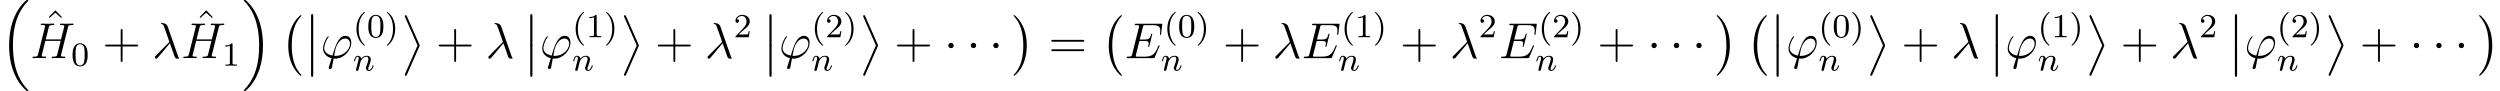
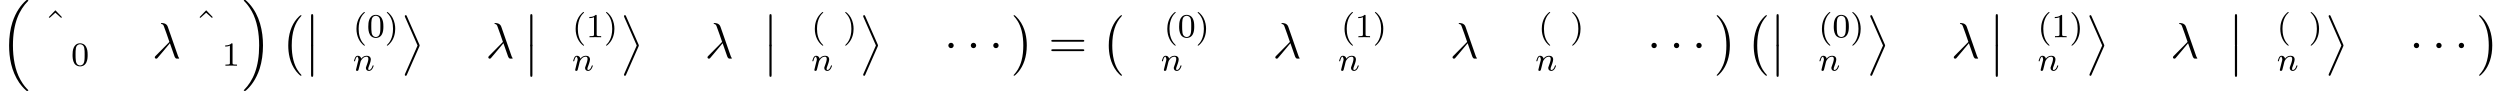
<svg xmlns="http://www.w3.org/2000/svg" xmlns:xlink="http://www.w3.org/1999/xlink" version="1.1" width="591.479pt" height="21.52pt" viewBox="38.854 79.402 591.479 21.52">
  <defs>
    <path id="g1-1" d="M2.295-2.989C2.295-3.335 2.008-3.622 1.662-3.622S1.028-3.335 1.028-2.989S1.315-2.355 1.662-2.355S2.295-2.642 2.295-2.989Z" />
-     <path id="g2-110" d="M1.594-1.307C1.618-1.427 1.698-1.73 1.722-1.849C1.833-2.279 1.833-2.287 2.016-2.55C2.279-2.941 2.654-3.292 3.188-3.292C3.475-3.292 3.642-3.124 3.642-2.75C3.642-2.311 3.308-1.403 3.156-1.012C3.053-.749 3.053-.701 3.053-.598C3.053-.143 3.427 .08 3.77 .08C4.551 .08 4.878-1.036 4.878-1.14C4.878-1.219 4.814-1.243 4.758-1.243C4.663-1.243 4.647-1.188 4.623-1.108C4.431-.454 4.097-.143 3.794-.143C3.666-.143 3.602-.223 3.602-.406S3.666-.765 3.746-.964C3.866-1.267 4.216-2.184 4.216-2.63C4.216-3.228 3.802-3.515 3.228-3.515C2.582-3.515 2.168-3.124 1.937-2.821C1.881-3.26 1.53-3.515 1.124-3.515C.837-3.515 .638-3.332 .51-3.084C.319-2.71 .239-2.311 .239-2.295C.239-2.224 .295-2.192 .359-2.192C.462-2.192 .47-2.224 .526-2.431C.622-2.821 .765-3.292 1.1-3.292C1.307-3.292 1.355-3.092 1.355-2.917C1.355-2.774 1.315-2.622 1.251-2.359C1.235-2.295 1.116-1.825 1.084-1.714L.789-.518C.757-.399 .709-.199 .709-.167C.709 .016 .861 .08 .964 .08C1.108 .08 1.227-.016 1.283-.112C1.307-.159 1.371-.43 1.411-.598L1.594-1.307Z" />
+     <path id="g2-110" d="M1.594-1.307C1.618-1.427 1.698-1.73 1.722-1.849C1.833-2.279 1.833-2.287 2.016-2.55C2.279-2.941 2.654-3.292 3.188-3.292C3.475-3.292 3.642-3.124 3.642-2.75C3.642-2.311 3.308-1.403 3.156-1.012C3.053-.749 3.053-.701 3.053-.598C3.053-.143 3.427 .08 3.77 .08C4.551 .08 4.878-1.036 4.878-1.14C4.878-1.219 4.814-1.243 4.758-1.243C4.663-1.243 4.647-1.188 4.623-1.108C4.431-.454 4.097-.143 3.794-.143C3.666-.143 3.602-.223 3.602-.406S3.666-.765 3.746-.964C3.866-1.267 4.216-2.184 4.216-2.63C4.216-3.228 3.802-3.515 3.228-3.515C2.582-3.515 2.168-3.124 1.937-2.821C1.881-3.26 1.53-3.515 1.124-3.515C.837-3.515 .638-3.332 .51-3.084C.319-2.71 .239-2.311 .239-2.295C.239-2.224 .295-2.192 .359-2.192C.462-2.192 .47-2.224 .526-2.431C.622-2.821 .765-3.292 1.1-3.292C1.355-2.774 1.315-2.622 1.251-2.359C1.235-2.295 1.116-1.825 1.084-1.714L.789-.518C.757-.399 .709-.199 .709-.167C.709 .016 .861 .08 .964 .08C1.108 .08 1.227-.016 1.283-.112C1.307-.159 1.371-.43 1.411-.598L1.594-1.307Z" />
    <path id="g4-40" d="M2.654 1.993C2.718 1.993 2.813 1.993 2.813 1.897C2.813 1.865 2.805 1.857 2.702 1.753C1.61 .725 1.339-.757 1.339-1.993C1.339-4.288 2.287-5.364 2.694-5.731C2.805-5.834 2.813-5.842 2.813-5.882S2.782-5.978 2.702-5.978C2.574-5.978 2.176-5.571 2.112-5.499C1.044-4.384 .821-2.949 .821-1.993C.821-.207 1.57 1.227 2.654 1.993Z" />
    <path id="g4-41" d="M2.463-1.993C2.463-2.75 2.335-3.658 1.841-4.599C1.451-5.332 .725-5.978 .582-5.978C.502-5.978 .478-5.922 .478-5.882C.478-5.85 .478-5.834 .574-5.738C1.69-4.678 1.945-3.22 1.945-1.993C1.945 .295 .996 1.379 .59 1.745C.486 1.849 .478 1.857 .478 1.897S.502 1.993 .582 1.993C.709 1.993 1.108 1.586 1.172 1.514C2.24 .399 2.463-1.036 2.463-1.993Z" />
    <path id="g4-48" d="M3.897-2.542C3.897-3.395 3.81-3.913 3.547-4.423C3.196-5.125 2.55-5.3 2.112-5.3C1.108-5.3 .741-4.551 .63-4.328C.343-3.746 .327-2.957 .327-2.542C.327-2.016 .351-1.211 .733-.574C1.1 .016 1.69 .167 2.112 .167C2.495 .167 3.18 .048 3.579-.741C3.873-1.315 3.897-2.024 3.897-2.542ZM2.112-.056C1.841-.056 1.291-.183 1.124-1.02C1.036-1.474 1.036-2.224 1.036-2.638C1.036-3.188 1.036-3.746 1.124-4.184C1.291-4.997 1.913-5.077 2.112-5.077C2.383-5.077 2.933-4.941 3.092-4.216C3.188-3.778 3.188-3.18 3.188-2.638C3.188-2.168 3.188-1.451 3.092-1.004C2.925-.167 2.375-.056 2.112-.056Z" />
    <path id="g4-49" d="M2.503-5.077C2.503-5.292 2.487-5.3 2.271-5.3C1.945-4.981 1.522-4.79 .765-4.79V-4.527C.98-4.527 1.411-4.527 1.873-4.742V-.654C1.873-.359 1.849-.263 1.092-.263H.813V0C1.14-.024 1.825-.024 2.184-.024S3.236-.024 3.563 0V-.263H3.284C2.527-.263 2.503-.359 2.503-.654V-5.077Z" />
-     <path id="g4-50" d="M2.248-1.626C2.375-1.745 2.71-2.008 2.837-2.12C3.332-2.574 3.802-3.013 3.802-3.738C3.802-4.686 3.005-5.3 2.008-5.3C1.052-5.3 .422-4.575 .422-3.866C.422-3.475 .733-3.419 .845-3.419C1.012-3.419 1.259-3.539 1.259-3.842C1.259-4.256 .861-4.256 .765-4.256C.996-4.838 1.53-5.037 1.921-5.037C2.662-5.037 3.045-4.407 3.045-3.738C3.045-2.909 2.463-2.303 1.522-1.339L.518-.303C.422-.215 .422-.199 .422 0H3.571L3.802-1.427H3.555C3.531-1.267 3.467-.869 3.371-.717C3.324-.654 2.718-.654 2.59-.654H1.172L2.248-1.626Z" />
    <path id="g3-21" d="M3.694-7.448C3.395-8.297 2.451-8.297 2.295-8.297C2.224-8.297 2.092-8.297 2.092-8.177C2.092-8.082 2.164-8.07 2.224-8.058C2.403-8.034 2.546-8.01 2.738-7.663C2.857-7.436 4.089-3.862 4.089-3.838C4.089-3.826 4.077-3.814 3.981-3.718L.873-.574C.729-.43 .634-.335 .634-.179C.634-.012 .777 .132 .968 .132C1.016 .132 1.148 .108 1.219 .036C1.411-.143 3.12-2.236 4.208-3.527C4.519-2.594 4.902-1.494 5.272-.49C5.332-.311 5.392-.143 5.559 .012C5.679 .12 5.703 .12 6.037 .12H6.265C6.312 .12 6.396 .12 6.396 .024C6.396-.024 6.384-.036 6.336-.084C6.229-.215 6.145-.43 6.097-.574L3.694-7.448Z" />
-     <path id="g3-39" d="M3.599-.526C3.395-.526 3.216-.526 3.216-.586C3.216-.61 3.419-1.733 3.491-1.997C3.873-3.527 4.782-4.627 5.822-4.627C6.599-4.627 6.958-4.041 6.958-3.383C6.958-2.02 5.428-.526 3.599-.526ZM3.084 .096C3.156 .108 3.276 .12 3.491 .12C5.452 .12 7.257-1.769 7.257-3.658C7.257-4.388 6.934-5.272 5.93-5.272C4.208-5.272 3.479-2.845 2.809-.598C1.435-.861 .861-1.59 .861-2.391C.861-2.714 1.112-3.993 1.805-4.854C1.937-5.009 1.937-5.033 1.937-5.057C1.937-5.153 1.841-5.153 1.817-5.153C1.494-5.153 .586-3.407 .586-2.271C.586-.933 1.638-.203 2.606 .012L1.985 2.032C1.925 2.212 1.925 2.236 1.925 2.283C1.925 2.57 2.212 2.582 2.236 2.582C2.355 2.582 2.57 2.534 2.666 2.295C2.702 2.188 3.037 .335 3.084 .096Z" />
-     <path id="g3-69" d="M8.309-2.774C8.321-2.809 8.357-2.893 8.357-2.941C8.357-3.001 8.309-3.061 8.237-3.061C8.189-3.061 8.165-3.049 8.13-3.013C8.106-3.001 8.106-2.977 7.998-2.738C7.293-1.064 6.779-.347 4.866-.347H3.12C2.953-.347 2.929-.347 2.857-.359C2.726-.371 2.714-.395 2.714-.49C2.714-.574 2.738-.646 2.762-.753L3.587-4.053H4.77C5.703-4.053 5.774-3.85 5.774-3.491C5.774-3.371 5.774-3.264 5.691-2.905C5.667-2.857 5.655-2.809 5.655-2.774C5.655-2.69 5.715-2.654 5.786-2.654C5.894-2.654 5.906-2.738 5.954-2.905L6.635-5.679C6.635-5.738 6.587-5.798 6.516-5.798C6.408-5.798 6.396-5.75 6.348-5.583C6.109-4.663 5.87-4.4 4.806-4.4H3.67L4.411-7.34C4.519-7.759 4.543-7.795 5.033-7.795H6.743C8.213-7.795 8.512-7.4 8.512-6.492C8.512-6.48 8.512-6.145 8.464-5.75C8.452-5.703 8.44-5.631 8.44-5.607C8.44-5.511 8.5-5.475 8.572-5.475C8.656-5.475 8.703-5.523 8.727-5.738L8.978-7.831C8.978-7.867 9.002-7.986 9.002-8.01C9.002-8.141 8.895-8.141 8.679-8.141H2.845C2.618-8.141 2.499-8.141 2.499-7.926C2.499-7.795 2.582-7.795 2.786-7.795C3.527-7.795 3.527-7.711 3.527-7.58C3.527-7.52 3.515-7.472 3.479-7.34L1.865-.885C1.757-.466 1.733-.347 .897-.347C.669-.347 .55-.347 .55-.132C.55 0 .622 0 .861 0H6.862C7.125 0 7.137-.012 7.221-.203L8.309-2.774Z" />
-     <path id="g3-72" d="M8.942-7.293C9.05-7.699 9.074-7.819 9.923-7.819C10.138-7.819 10.258-7.819 10.258-8.034C10.258-8.165 10.15-8.165 10.078-8.165C9.863-8.165 9.612-8.141 9.385-8.141H7.974C7.747-8.141 7.496-8.165 7.269-8.165C7.185-8.165 7.042-8.165 7.042-7.938C7.042-7.819 7.125-7.819 7.352-7.819C8.07-7.819 8.07-7.723 8.07-7.592C8.07-7.568 8.07-7.496 8.022-7.317L7.293-4.423H3.682L4.4-7.293C4.507-7.699 4.531-7.819 5.38-7.819C5.595-7.819 5.715-7.819 5.715-8.034C5.715-8.165 5.607-8.165 5.535-8.165C5.32-8.165 5.069-8.141 4.842-8.141H3.431C3.204-8.141 2.953-8.165 2.726-8.165C2.642-8.165 2.499-8.165 2.499-7.938C2.499-7.819 2.582-7.819 2.809-7.819C3.527-7.819 3.527-7.723 3.527-7.592C3.527-7.568 3.527-7.496 3.479-7.317L1.865-.885C1.757-.466 1.733-.347 .909-.347C.634-.347 .55-.347 .55-.12C.55 0 .681 0 .717 0C.933 0 1.184-.024 1.411-.024H2.821C3.049-.024 3.3 0 3.527 0C3.622 0 3.754 0 3.754-.227C3.754-.347 3.646-.347 3.467-.347C2.738-.347 2.738-.442 2.738-.562C2.738-.574 2.738-.658 2.762-.753L3.587-4.077H7.209C7.006-3.288 6.396-.789 6.372-.717C6.241-.359 6.049-.359 5.344-.347C5.2-.347 5.093-.347 5.093-.12C5.093 0 5.224 0 5.26 0C5.475 0 5.727-.024 5.954-.024H7.364C7.592-.024 7.843 0 8.07 0C8.165 0 8.297 0 8.297-.227C8.297-.347 8.189-.347 8.01-.347C7.281-.347 7.281-.442 7.281-.562C7.281-.574 7.281-.658 7.305-.753L8.942-7.293Z" />
-     <path id="g5-43" d="M4.77-2.762H8.07C8.237-2.762 8.452-2.762 8.452-2.977C8.452-3.204 8.249-3.204 8.07-3.204H4.77V-6.504C4.77-6.671 4.77-6.886 4.555-6.886C4.328-6.886 4.328-6.683 4.328-6.504V-3.204H1.028C.861-3.204 .646-3.204 .646-2.989C.646-2.762 .849-2.762 1.028-2.762H4.328V.538C4.328 .705 4.328 .921 4.543 .921C4.77 .921 4.77 .717 4.77 .538V-2.762Z" />
    <path id="g5-61" d="M8.07-3.873C8.237-3.873 8.452-3.873 8.452-4.089C8.452-4.316 8.249-4.316 8.07-4.316H1.028C.861-4.316 .646-4.316 .646-4.101C.646-3.873 .849-3.873 1.028-3.873H8.07ZM8.07-1.65C8.237-1.65 8.452-1.65 8.452-1.865C8.452-2.092 8.249-2.092 8.07-2.092H1.028C.861-2.092 .646-2.092 .646-1.877C.646-1.65 .849-1.65 1.028-1.65H8.07Z" />
    <path id="g5-94" d="M2.929-8.297L1.363-6.671L1.554-6.492L2.917-7.723L4.292-6.492L4.483-6.671L2.929-8.297Z" />
    <path id="g0-0" d="M4.937 13.736C4.937 13.689 4.914 13.665 4.89 13.629C4.34 13.043 3.527 12.075 3.025 10.126C2.75 9.038 2.642 7.807 2.642 6.695C2.642 3.551 3.395 1.351 4.83-.203C4.937-.311 4.937-.335 4.937-.359C4.937-.478 4.842-.478 4.794-.478C4.615-.478 3.969 .239 3.814 .418C2.594 1.865 1.817 4.017 1.817 6.683C1.817 8.381 2.116 10.784 3.682 12.804C3.802 12.947 4.579 13.856 4.794 13.856C4.842 13.856 4.937 13.856 4.937 13.736Z" />
    <path id="g0-1" d="M3.646 6.695C3.646 4.997 3.347 2.594 1.781 .574C1.662 .43 .885-.478 .669-.478C.61-.478 .526-.454 .526-.359C.526-.311 .55-.275 .598-.239C1.172 .383 1.949 1.351 2.439 3.252C2.714 4.34 2.821 5.571 2.821 6.683C2.821 7.89 2.714 9.11 2.403 10.281C1.949 11.955 1.243 12.912 .634 13.581C.526 13.689 .526 13.713 .526 13.736C.526 13.832 .61 13.856 .669 13.856C.849 13.856 1.506 13.127 1.65 12.959C2.869 11.513 3.646 9.361 3.646 6.695Z" />
    <path id="g0-11" d="M3.957 6.695L1.004 13.402C.933 13.557 .933 13.617 .933 13.629C.933 13.76 1.04 13.868 1.172 13.868C1.327 13.868 1.363 13.772 1.435 13.617L4.388 6.922C4.459 6.767 4.459 6.707 4.459 6.695S4.459 6.623 4.388 6.468L1.435-.215C1.351-.406 1.315-.478 1.172-.478C1.04-.478 .933-.371 .933-.239C.933-.227 .933-.167 1.004-.012L3.957 6.695Z" />
    <path id="g0-12" d="M1.733 6.982C1.733 7.173 1.733 7.424 1.985 7.424C2.248 7.424 2.248 7.185 2.248 6.982V.191C2.248 0 2.248-.251 1.997-.251C1.733-.251 1.733-.012 1.733 .191V6.982Z" />
    <path id="g0-16" d="M6.157 20.898C6.181 20.91 6.288 21.029 6.3 21.029H6.563C6.599 21.029 6.695 21.017 6.695 20.91C6.695 20.862 6.671 20.838 6.647 20.802C6.217 20.372 5.571 19.714 4.83 18.399C3.539 16.104 3.061 13.151 3.061 10.281C3.061 4.973 4.567 1.853 6.659-.263C6.695-.299 6.695-.335 6.695-.359C6.695-.478 6.611-.478 6.468-.478C6.312-.478 6.288-.478 6.181-.383C5.045 .598 3.766 2.26 2.941 4.782C2.427 6.36 2.152 8.285 2.152 10.269C2.152 13.103 2.666 16.307 4.543 19.08C4.866 19.547 5.308 20.037 5.308 20.049C5.428 20.192 5.595 20.384 5.691 20.467L6.157 20.898Z" />
    <path id="g0-17" d="M4.973 10.269C4.973 6.838 4.172 3.192 1.817 .502C1.65 .311 1.207-.155 .921-.406C.837-.478 .813-.478 .658-.478C.538-.478 .43-.478 .43-.359C.43-.311 .478-.263 .502-.239C.909 .179 1.554 .837 2.295 2.152C3.587 4.447 4.065 7.4 4.065 10.269C4.065 15.458 2.63 18.626 .478 20.814C.454 20.838 .43 20.874 .43 20.91C.43 21.029 .538 21.029 .658 21.029C.813 21.029 .837 21.029 .944 20.933C2.08 19.953 3.359 18.291 4.184 15.769C4.71 14.131 4.973 12.194 4.973 10.269Z" />
  </defs>
  <g id="page1">
    <use x="38.854" y="79.88" xlink:href="#g0-16" />
    <use x="49.029" y="90.129" xlink:href="#g5-94" />
    <use x="45.994" y="93.151" xlink:href="#g3-72" />
    <use x="55.693" y="94.944" xlink:href="#g4-48" />
    <use x="63.082" y="93.151" xlink:href="#g5-43" />
    <use x="74.843" y="93.151" xlink:href="#g3-21" />
    <use x="84.707" y="90.129" xlink:href="#g5-94" />
    <use x="81.672" y="93.151" xlink:href="#g3-72" />
    <use x="91.371" y="94.944" xlink:href="#g4-49" />
    <use x="96.103" y="79.88" xlink:href="#g0-17" />
    <use x="105.236" y="83.467" xlink:href="#g0-0" />
    <use x="110.715" y="82.989" xlink:href="#g0-12" />
    <use x="110.715" y="90.162" xlink:href="#g0-12" />
    <use x="114.7" y="93.151" xlink:href="#g3-39" />
    <use x="122.369" y="88.214" xlink:href="#g4-40" />
    <use x="125.662" y="88.214" xlink:href="#g4-48" />
    <use x="129.896" y="88.214" xlink:href="#g4-41" />
    <use x="122.369" y="96.106" xlink:href="#g2-110" />
    <use x="133.687" y="83.467" xlink:href="#g0-11" />
    <use x="141.99" y="93.151" xlink:href="#g5-43" />
    <use x="153.751" y="93.151" xlink:href="#g3-21" />
    <use x="162.572" y="82.989" xlink:href="#g0-12" />
    <use x="162.572" y="90.162" xlink:href="#g0-12" />
    <use x="166.557" y="93.151" xlink:href="#g3-39" />
    <use x="174.225" y="88.214" xlink:href="#g4-40" />
    <use x="177.519" y="88.214" xlink:href="#g4-49" />
    <use x="181.753" y="88.214" xlink:href="#g4-41" />
    <use x="174.225" y="96.106" xlink:href="#g2-110" />
    <use x="185.544" y="83.467" xlink:href="#g0-11" />
    <use x="193.846" y="93.151" xlink:href="#g5-43" />
    <use x="205.608" y="93.151" xlink:href="#g3-21" />
    <use x="212.436" y="88.214" xlink:href="#g4-50" />
    <use x="219.161" y="82.989" xlink:href="#g0-12" />
    <use x="219.161" y="90.162" xlink:href="#g0-12" />
    <use x="223.146" y="93.151" xlink:href="#g3-39" />
    <use x="230.814" y="88.214" xlink:href="#g4-40" />
    <use x="234.108" y="88.214" xlink:href="#g4-50" />
    <use x="238.342" y="88.214" xlink:href="#g4-41" />
    <use x="230.814" y="96.106" xlink:href="#g2-110" />
    <use x="242.133" y="83.467" xlink:href="#g0-11" />
    <use x="250.435" y="93.151" xlink:href="#g5-43" />
    <use x="262.197" y="93.151" xlink:href="#g1-1" />
    <use x="267.51" y="93.151" xlink:href="#g1-1" />
    <use x="272.823" y="93.151" xlink:href="#g1-1" />
    <use x="278.137" y="83.467" xlink:href="#g0-1" />
    <use x="286.937" y="93.151" xlink:href="#g5-61" />
    <use x="299.363" y="83.467" xlink:href="#g0-0" />
    <use x="304.842" y="93.151" xlink:href="#g3-69" />
    <use x="314.208" y="88.214" xlink:href="#g4-40" />
    <use x="317.502" y="88.214" xlink:href="#g4-48" />
    <use x="321.736" y="88.214" xlink:href="#g4-41" />
    <use x="313.507" y="96.106" xlink:href="#g2-110" />
    <use x="328.184" y="93.151" xlink:href="#g5-43" />
    <use x="339.945" y="93.151" xlink:href="#g3-21" />
    <use x="346.774" y="93.151" xlink:href="#g3-69" />
    <use x="356.14" y="88.214" xlink:href="#g4-40" />
    <use x="359.433" y="88.214" xlink:href="#g4-49" />
    <use x="363.667" y="88.214" xlink:href="#g4-41" />
    <use x="355.439" y="96.106" xlink:href="#g2-110" />
    <use x="370.115" y="93.151" xlink:href="#g5-43" />
    <use x="381.877" y="93.151" xlink:href="#g3-21" />
    <use x="388.705" y="88.214" xlink:href="#g4-50" />
    <use x="393.437" y="93.151" xlink:href="#g3-69" />
    <use x="402.804" y="88.214" xlink:href="#g4-40" />
    <use x="406.097" y="88.214" xlink:href="#g4-50" />
    <use x="410.331" y="88.214" xlink:href="#g4-41" />
    <use x="402.103" y="96.106" xlink:href="#g2-110" />
    <use x="416.779" y="93.151" xlink:href="#g5-43" />
    <use x="428.54" y="93.151" xlink:href="#g1-1" />
    <use x="433.854" y="93.151" xlink:href="#g1-1" />
    <use x="439.167" y="93.151" xlink:href="#g1-1" />
    <use x="444.481" y="83.467" xlink:href="#g0-1" />
    <use x="451.952" y="83.467" xlink:href="#g0-0" />
    <use x="457.432" y="82.989" xlink:href="#g0-12" />
    <use x="457.432" y="90.162" xlink:href="#g0-12" />
    <use x="461.417" y="93.151" xlink:href="#g3-39" />
    <use x="469.085" y="88.214" xlink:href="#g4-40" />
    <use x="472.379" y="88.214" xlink:href="#g4-48" />
    <use x="476.613" y="88.214" xlink:href="#g4-41" />
    <use x="469.085" y="96.106" xlink:href="#g2-110" />
    <use x="480.404" y="83.467" xlink:href="#g0-11" />
    <use x="488.706" y="93.151" xlink:href="#g5-43" />
    <use x="500.468" y="93.151" xlink:href="#g3-21" />
    <use x="509.289" y="82.989" xlink:href="#g0-12" />
    <use x="509.289" y="90.162" xlink:href="#g0-12" />
    <use x="513.274" y="93.151" xlink:href="#g3-39" />
    <use x="520.942" y="88.214" xlink:href="#g4-40" />
    <use x="524.235" y="88.214" xlink:href="#g4-49" />
    <use x="528.47" y="88.214" xlink:href="#g4-41" />
    <use x="520.942" y="96.106" xlink:href="#g2-110" />
    <use x="532.261" y="83.467" xlink:href="#g0-11" />
    <use x="540.563" y="93.151" xlink:href="#g5-43" />
    <use x="552.324" y="93.151" xlink:href="#g3-21" />
    <use x="559.153" y="88.214" xlink:href="#g4-50" />
    <use x="565.878" y="82.989" xlink:href="#g0-12" />
    <use x="565.878" y="90.162" xlink:href="#g0-12" />
    <use x="569.863" y="93.151" xlink:href="#g3-39" />
    <use x="577.531" y="88.214" xlink:href="#g4-40" />
    <use x="580.824" y="88.214" xlink:href="#g4-50" />
    <use x="585.059" y="88.214" xlink:href="#g4-41" />
    <use x="577.531" y="96.106" xlink:href="#g2-110" />
    <use x="588.85" y="83.467" xlink:href="#g0-11" />
    <use x="597.152" y="93.151" xlink:href="#g5-43" />
    <use x="608.913" y="93.151" xlink:href="#g1-1" />
    <use x="614.227" y="93.151" xlink:href="#g1-1" />
    <use x="619.54" y="93.151" xlink:href="#g1-1" />
    <use x="624.854" y="83.467" xlink:href="#g0-1" />
  </g>
</svg>